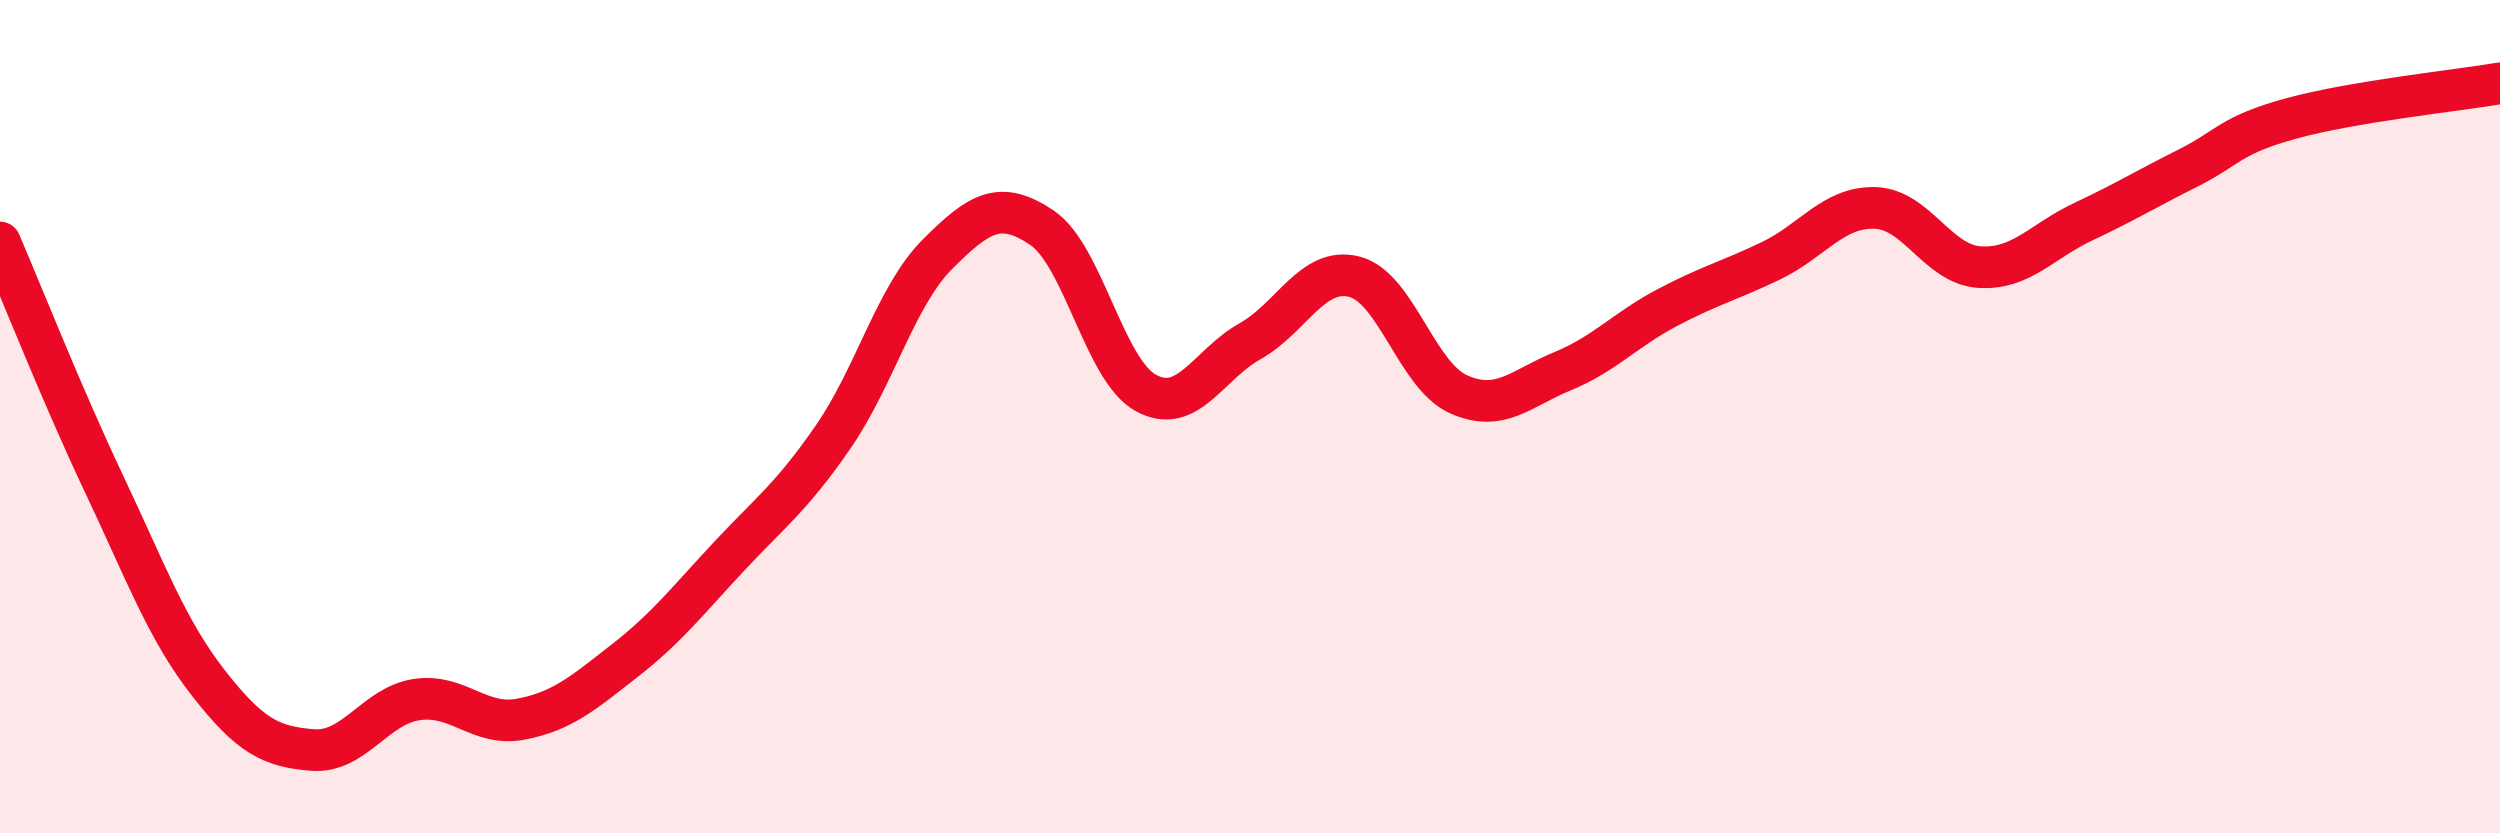
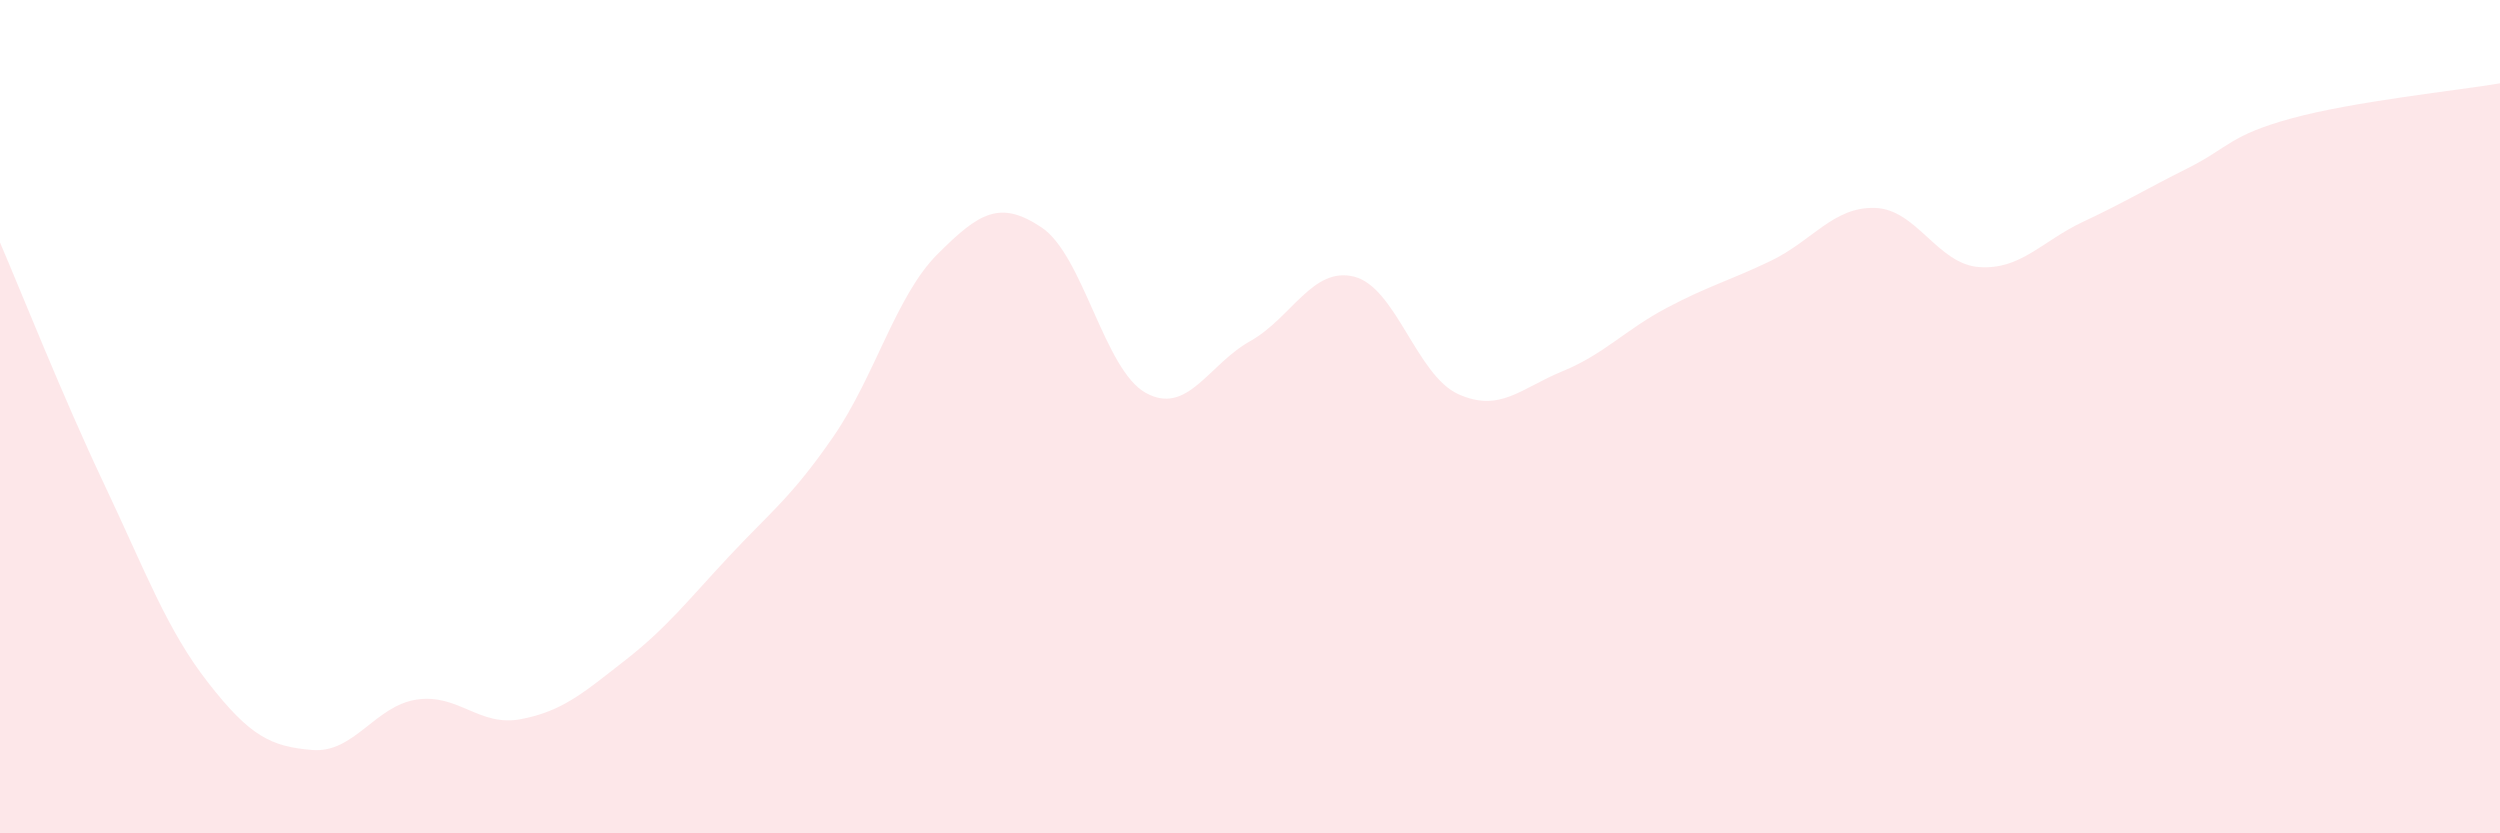
<svg xmlns="http://www.w3.org/2000/svg" width="60" height="20" viewBox="0 0 60 20">
  <path d="M 0,5.82 C 0.5,6.98 1.5,9.51 2.5,11.62 C 3.5,13.73 4,15.11 5,16.39 C 6,17.67 6.5,17.92 7.5,18 C 8.5,18.08 9,16.94 10,16.79 C 11,16.64 11.5,17.45 12.5,17.26 C 13.5,17.07 14,16.63 15,15.85 C 16,15.07 16.5,14.42 17.5,13.35 C 18.5,12.28 19,11.93 20,10.48 C 21,9.03 21.5,7.1 22.5,6.1 C 23.5,5.1 24,4.79 25,5.46 C 26,6.13 26.5,8.88 27.5,9.43 C 28.5,9.98 29,8.75 30,8.19 C 31,7.63 31.5,6.39 32.5,6.64 C 33.5,6.89 34,9.01 35,9.46 C 36,9.91 36.5,9.32 37.5,8.91 C 38.5,8.5 39,7.92 40,7.39 C 41,6.86 41.5,6.74 42.5,6.26 C 43.5,5.78 44,4.96 45,4.99 C 46,5.02 46.5,6.34 47.5,6.41 C 48.5,6.48 49,5.79 50,5.32 C 51,4.85 51.5,4.54 52.5,4.04 C 53.5,3.54 53.5,3.25 55,2.84 C 56.5,2.43 59,2.17 60,2L60 20L0 20Z" fill="#EB0A25" opacity="0.1" stroke-linecap="round" stroke-linejoin="round" />
-   <path d="M 0,5.82 C 0.5,6.98 1.5,9.51 2.5,11.62 C 3.5,13.73 4,15.11 5,16.39 C 6,17.67 6.5,17.92 7.5,18 C 8.5,18.08 9,16.94 10,16.79 C 11,16.64 11.5,17.45 12.5,17.26 C 13.5,17.07 14,16.63 15,15.85 C 16,15.07 16.5,14.42 17.5,13.35 C 18.5,12.28 19,11.93 20,10.48 C 21,9.03 21.5,7.1 22.5,6.1 C 23.5,5.1 24,4.79 25,5.46 C 26,6.13 26.5,8.88 27.5,9.43 C 28.5,9.98 29,8.75 30,8.19 C 31,7.63 31.5,6.39 32.5,6.64 C 33.5,6.89 34,9.01 35,9.46 C 36,9.91 36.5,9.32 37.5,8.91 C 38.5,8.5 39,7.92 40,7.39 C 41,6.86 41.5,6.74 42.5,6.26 C 43.5,5.78 44,4.96 45,4.99 C 46,5.02 46.5,6.34 47.5,6.41 C 48.5,6.48 49,5.79 50,5.32 C 51,4.85 51.5,4.54 52.5,4.04 C 53.5,3.54 53.5,3.25 55,2.84 C 56.5,2.43 59,2.17 60,2" stroke="#EB0A25" stroke-width="1" fill="none" stroke-linecap="round" stroke-linejoin="round" />
</svg>